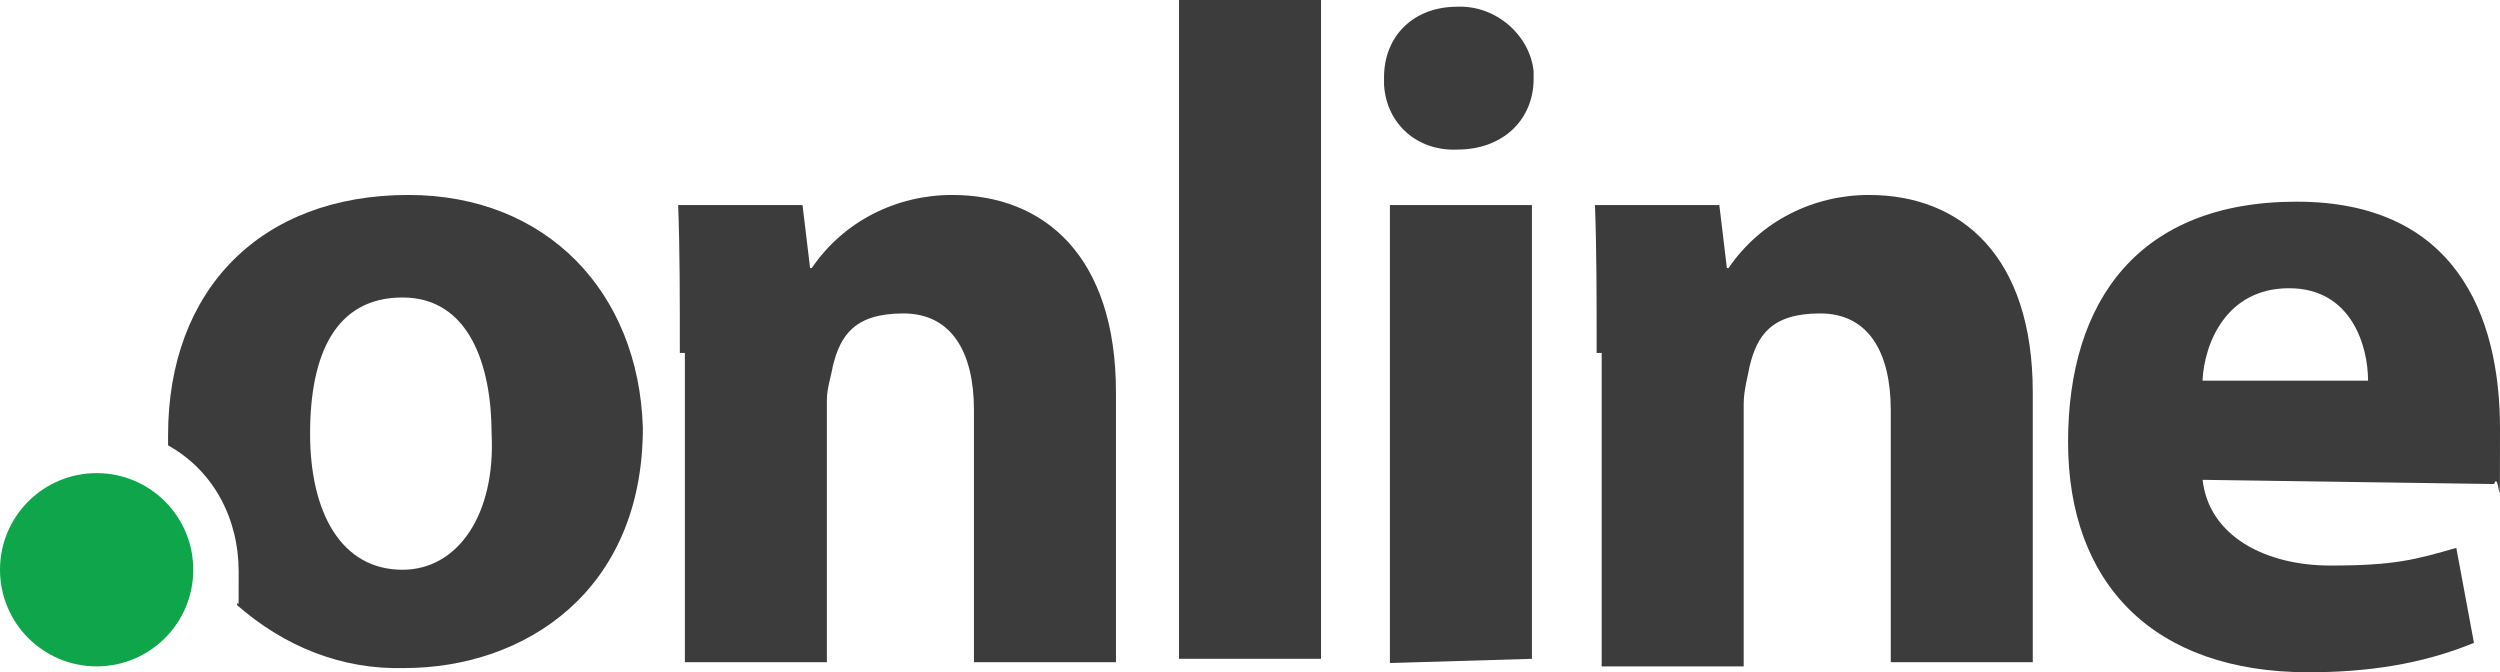
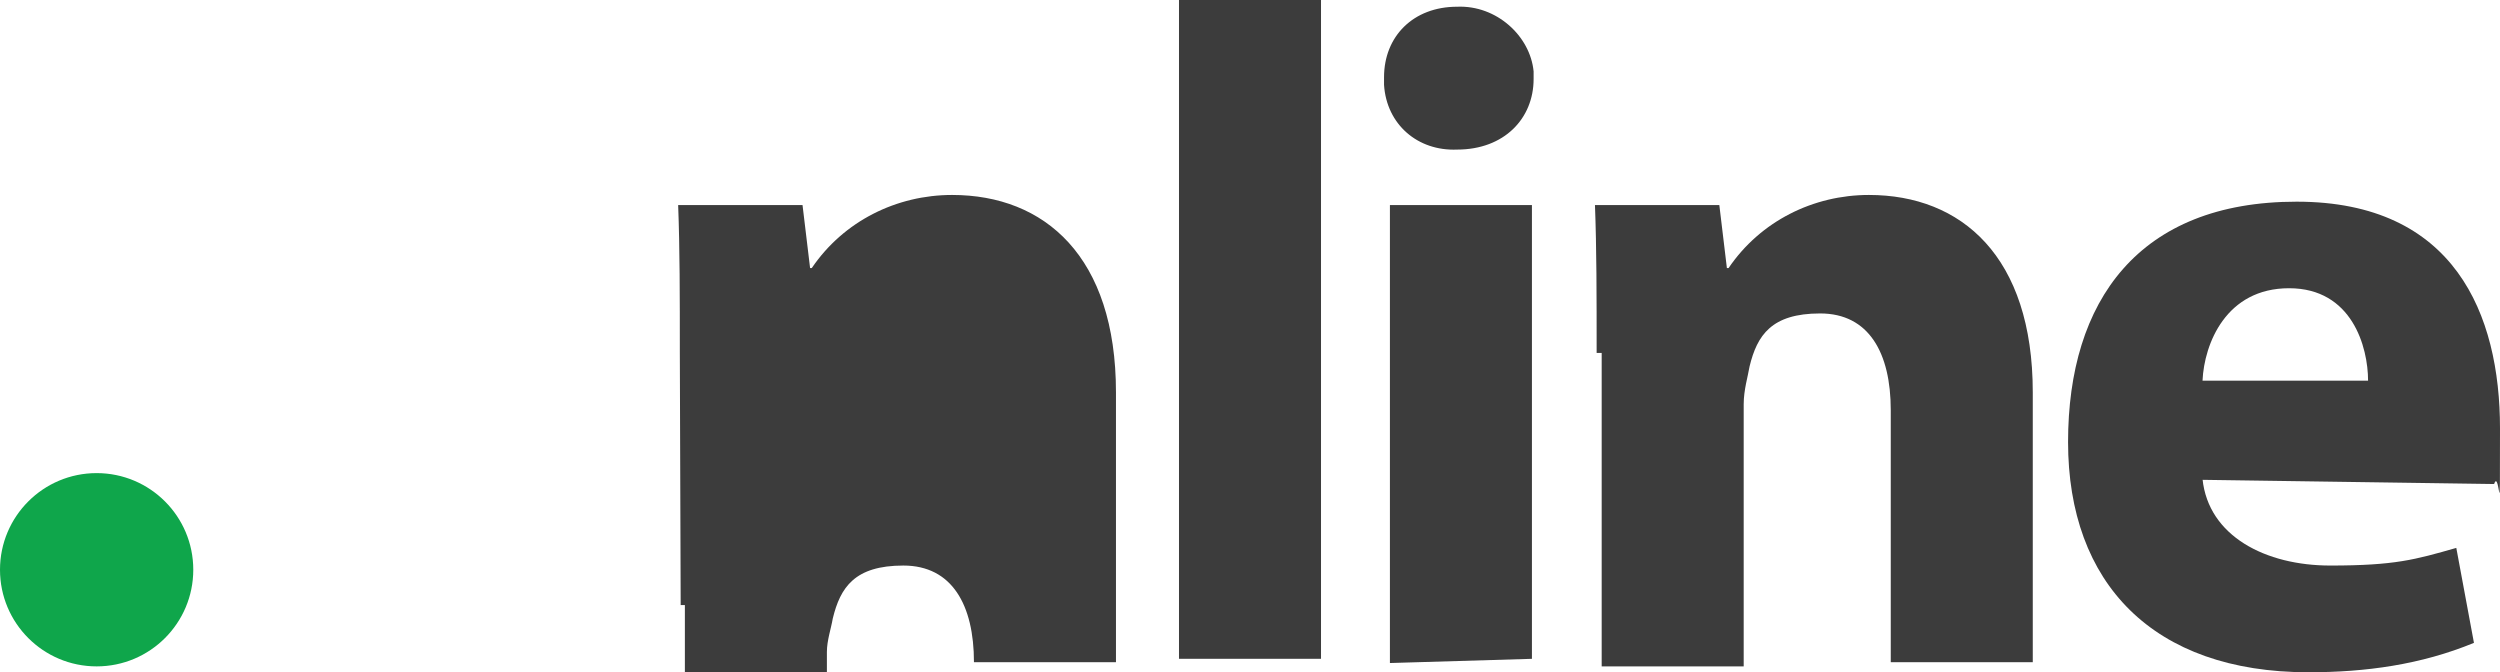
<svg xmlns="http://www.w3.org/2000/svg" id="Layer_1" version="1.1" viewBox="0 0 297.5 80">
  <defs>
    <style>
      .st0 {
        fill: #3c3c3c;
      }

      .st1 {
        fill: #0fa64b;
      }
    </style>
  </defs>
  <g id="Layer_2">
    <g id="Layer_1-2">
-       <path class="st0" d="M80.9,42c0-6.8,0-12.4-.2-17.6h14.8l.9,7.5h.2c3.8-5.6,10.1-8.7,16.7-8.7,11,0,19.5,7.3,19.5,23.5v32.1h-16.9v-30c0-6.8-2.6-11.5-8.4-11.5s-7.5,2.6-8.4,6.3c-.2,1.2-.7,2.6-.7,4v31.2h-16.9v-36.8h-.5Z" />
+       <path class="st0" d="M80.9,42c0-6.8,0-12.4-.2-17.6h14.8l.9,7.5h.2c3.8-5.6,10.1-8.7,16.7-8.7,11,0,19.5,7.3,19.5,23.5v32.1h-16.9c0-6.8-2.6-11.5-8.4-11.5s-7.5,2.6-8.4,6.3c-.2,1.2-.7,2.6-.7,4v31.2h-16.9v-36.8h-.5Z" />
      <path class="st0" d="M140.3,0h16.9v78.4h-16.9s0-78.4,0-78.4Z" />
      <path class="st0" d="M182.5,9.4c0,4.7-3.5,8.4-9.1,8.4-4.7.2-8.4-3-8.7-7.7v-.9c0-4.9,3.5-8.4,8.7-8.4,4.7-.2,8.7,3.5,9.1,7.7v.9ZM165.4,78.8V24.4h16.9v54l-16.9.5Z" />
      <path class="st0" d="M190,42c0-6.8,0-12.4-.2-17.6h14.8l.9,7.5h.2c3.8-5.6,10.1-8.7,16.7-8.7,11,0,19.5,7.3,19.5,23.5v32.1h-16.9v-30c0-6.8-2.6-11.5-8.4-11.5s-7.5,2.6-8.4,6.3c-.2,1.2-.7,2.8-.7,4.5v31.2h-16.9v-37.3h-.5Z" />
      <path class="st0" d="M262.1,57c.7,6.8,7.5,10.3,15.2,10.3s10.1-.7,15-2.1l2.1,11.3c-6.3,2.6-12.9,3.5-19.7,3.5-18.5,0-28.6-10.6-28.6-27.4s8.4-28.6,27.2-28.6,24.2,13.4,24.2,27,0,4.5-.7,6.6l-34.7-.5ZM281.8,45.3c0-4-1.9-11-9.4-11s-10.1,6.6-10.3,11h19.7Z" />
-       <path class="st0" d="M48.6,23.2c-17.6,0-28.6,11.3-28.6,28.6v1.2c5.4,3,8.4,8.7,8.4,15s0,2.8-.2,4c5.6,4.9,12.4,7.7,19.9,7.5,14.3,0,28.4-9.1,28.4-28.6-.5-16.2-11.5-27.7-27.9-27.7ZM47.9,67.8c-7.3,0-11-6.8-11-16.2s3-16.2,11-16.2,10.6,8.2,10.6,16.2c.5,9.6-4,16.2-10.6,16.2Z" />
      <circle class="st1" cx="11.5" cy="67.8" r="11.5" />
    </g>
  </g>
</svg>